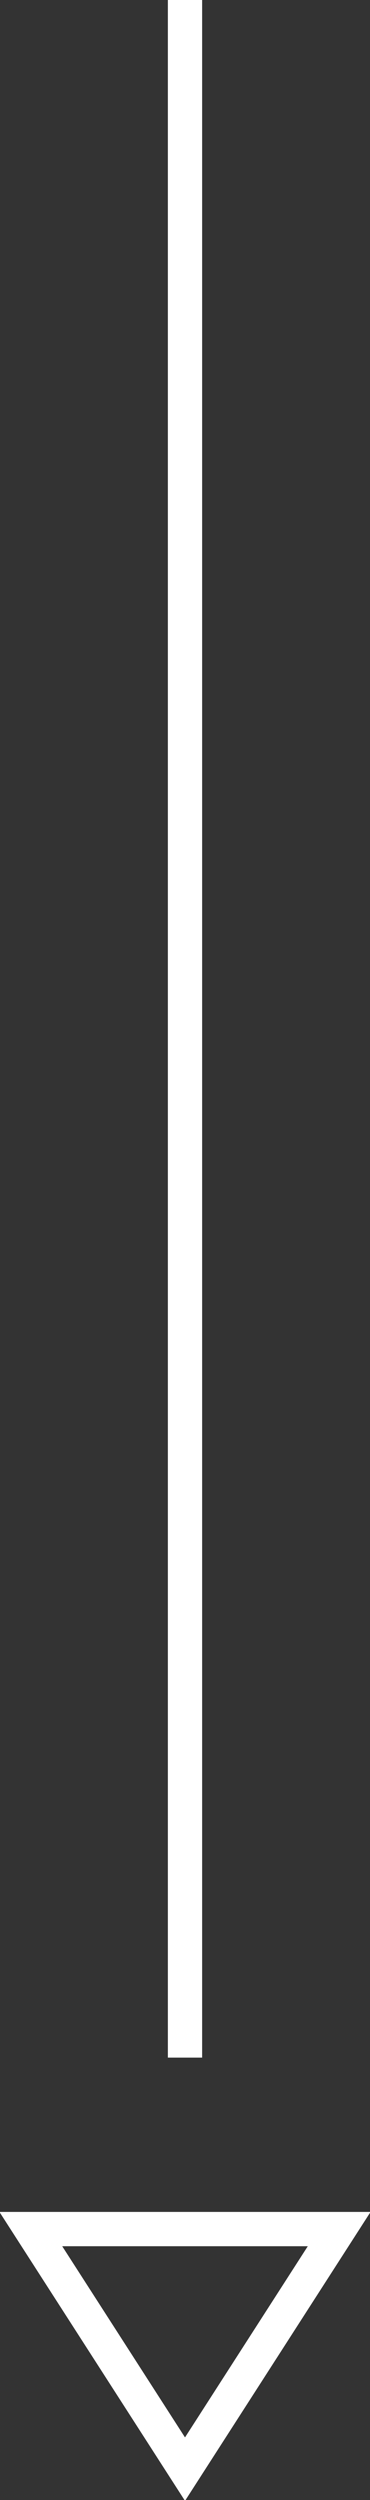
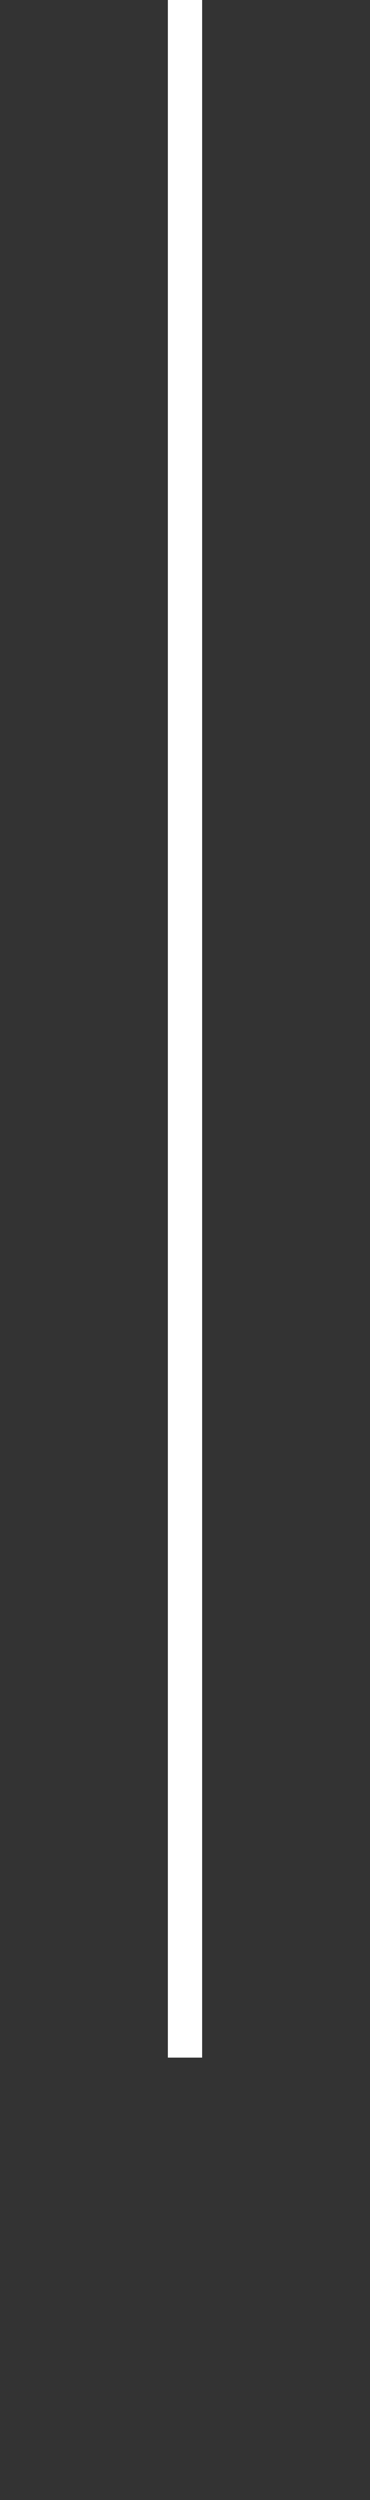
<svg xmlns="http://www.w3.org/2000/svg" width="10.8" height="72.9" viewBox="0 0 10.8 72.9">
  <rect x="0" y="0" width="10.8" height="72.9" fill="#333333" stroke="none" />
  <defs>
    <style>.a{fill:none;stroke:#fff;stroke-miterlimit:10;}</style>
  </defs>
  <title>arrow</title>
  <line class="a" x1="5.4" x2="5.4" y2="60" />
-   <polygon class="a" points="5.4 72 0.9 65 9.9 65 5.4 72" />
</svg>